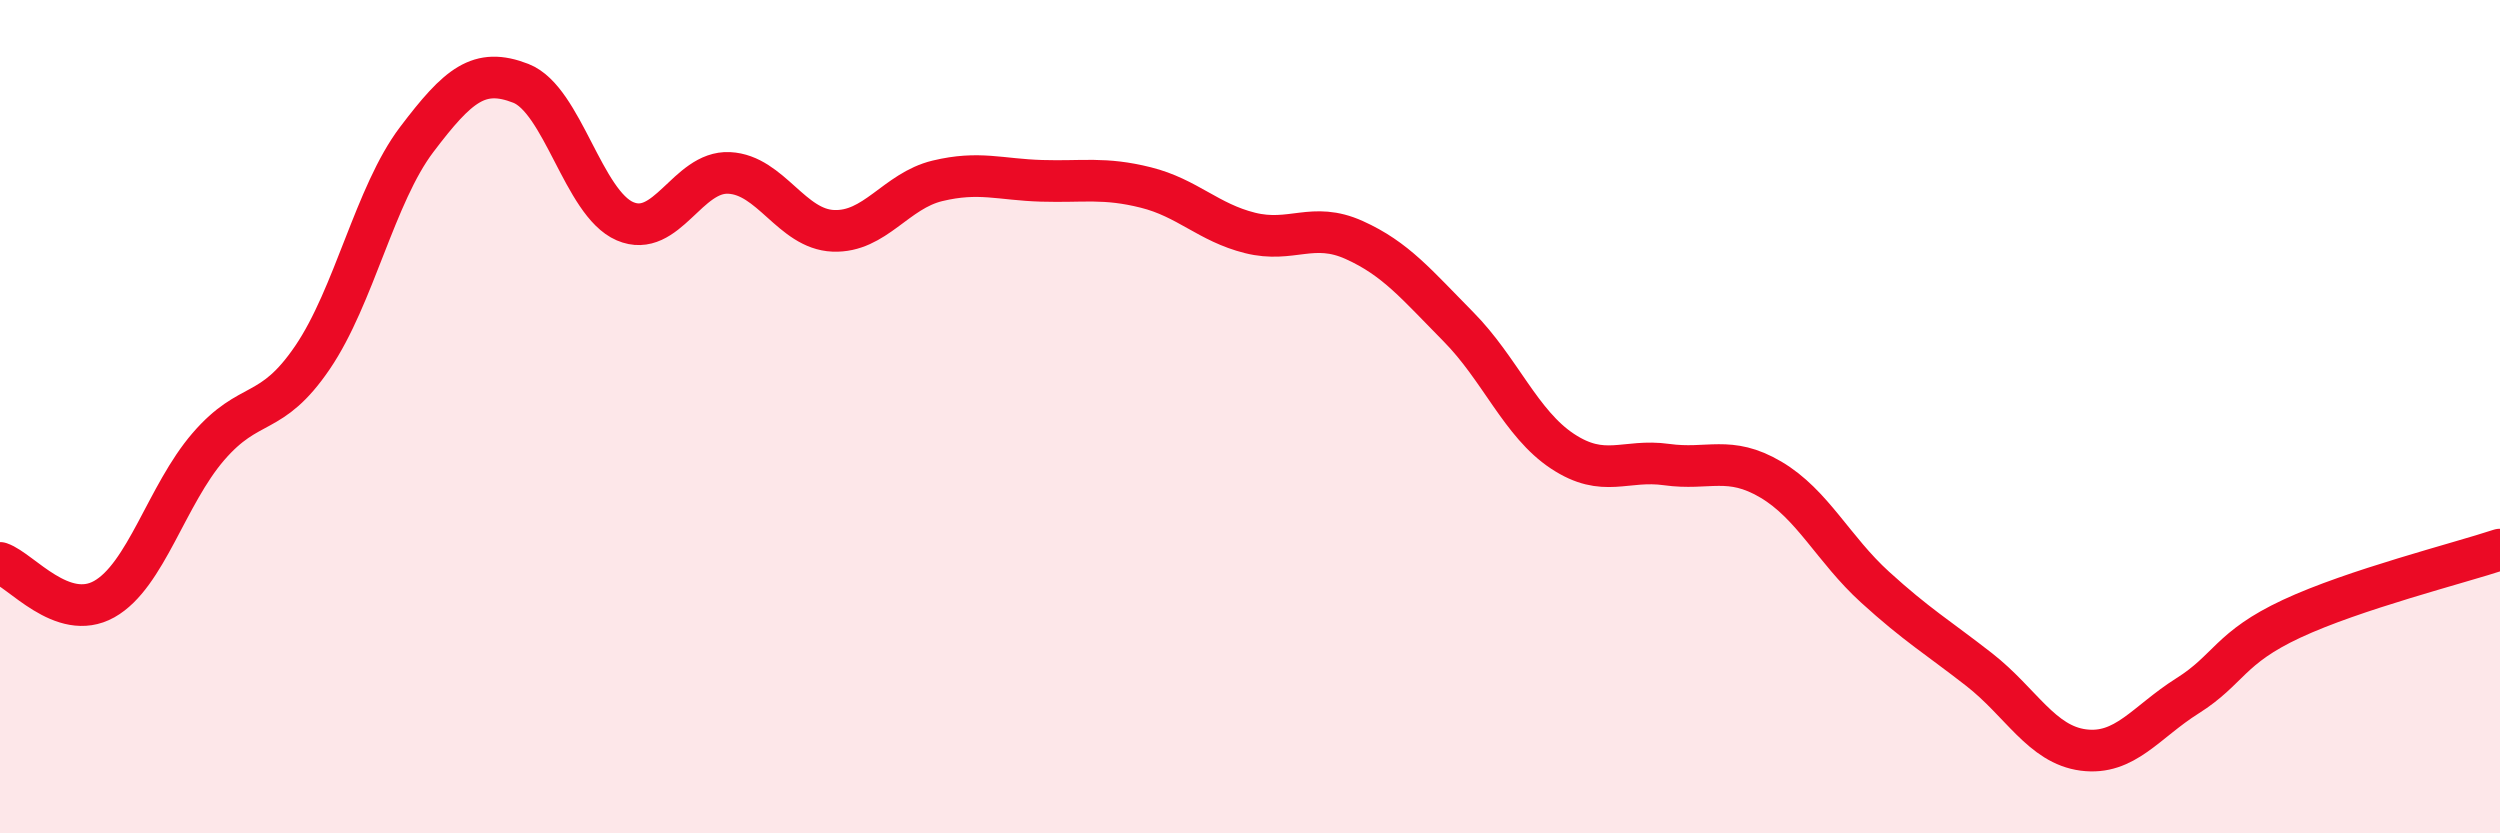
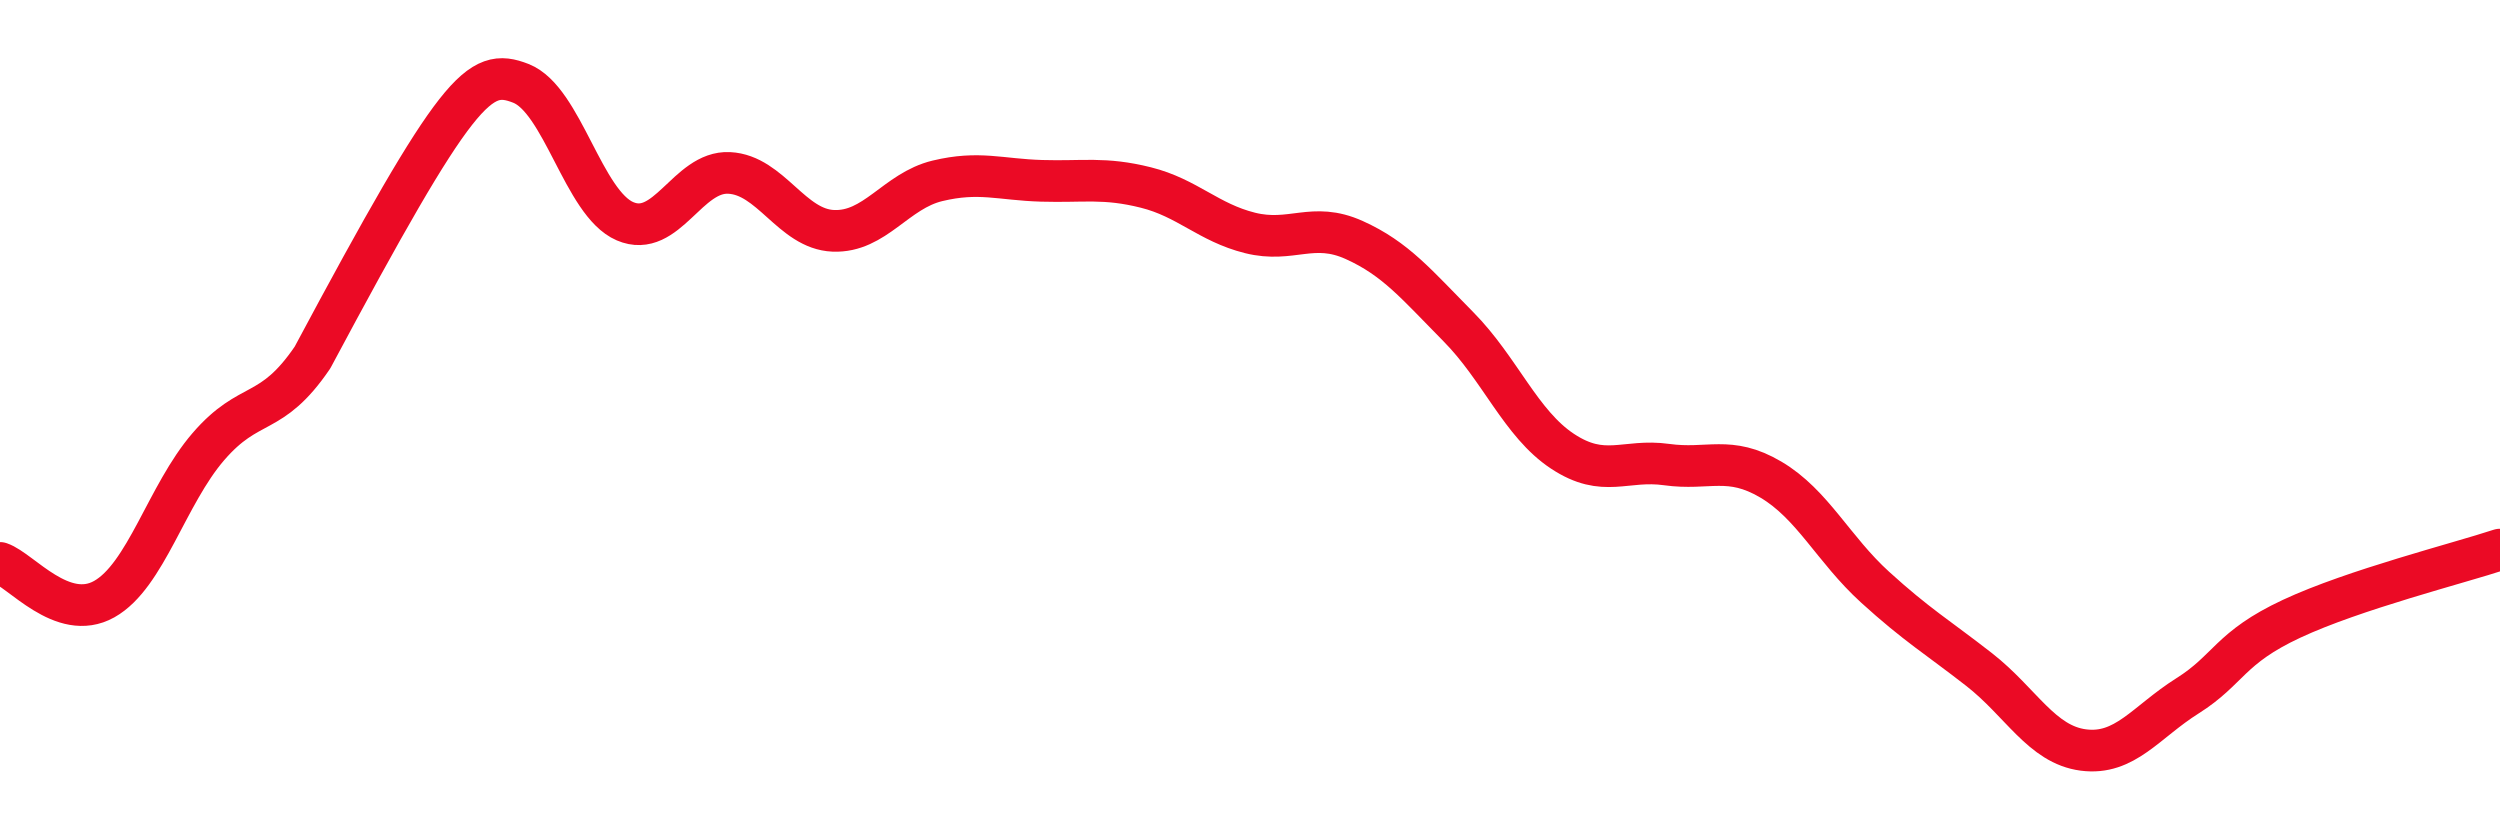
<svg xmlns="http://www.w3.org/2000/svg" width="60" height="20" viewBox="0 0 60 20">
-   <path d="M 0,13.51 C 0.5,13.68 1.5,14.94 2.5,14.38 C 3.5,13.82 4,11.88 5,10.72 C 6,9.56 6.5,10.05 7.5,8.58 C 8.5,7.11 9,4.67 10,3.35 C 11,2.03 11.5,1.61 12.5,2 C 13.5,2.39 14,4.88 15,5.31 C 16,5.74 16.5,4.1 17.5,4.15 C 18.5,4.2 19,5.5 20,5.54 C 21,5.58 21.5,4.58 22.5,4.34 C 23.5,4.1 24,4.31 25,4.34 C 26,4.37 26.5,4.25 27.5,4.5 C 28.5,4.75 29,5.34 30,5.59 C 31,5.84 31.5,5.31 32.5,5.76 C 33.5,6.21 34,6.83 35,7.84 C 36,8.85 36.5,10.17 37.5,10.83 C 38.5,11.49 39,11.01 40,11.15 C 41,11.29 41.5,10.92 42.5,11.51 C 43.5,12.1 44,13.18 45,14.09 C 46,15 46.5,15.29 47.5,16.07 C 48.5,16.85 49,17.87 50,18 C 51,18.13 51.5,17.33 52.5,16.7 C 53.5,16.07 53.5,15.55 55,14.85 C 56.5,14.15 59,13.52 60,13.19L60 20L0 20Z" fill="#EB0A25" opacity="0.1" stroke-linecap="round" stroke-linejoin="round" />
-   <path d="M 0,13.51 C 0.5,13.68 1.5,14.94 2.5,14.38 C 3.5,13.82 4,11.88 5,10.72 C 6,9.56 6.5,10.05 7.5,8.58 C 8.5,7.11 9,4.67 10,3.35 C 11,2.03 11.5,1.61 12.5,2 C 13.5,2.39 14,4.88 15,5.31 C 16,5.74 16.5,4.1 17.5,4.15 C 18.5,4.2 19,5.5 20,5.54 C 21,5.58 21.5,4.58 22.5,4.34 C 23.5,4.1 24,4.31 25,4.34 C 26,4.37 26.5,4.25 27.5,4.5 C 28.5,4.75 29,5.34 30,5.59 C 31,5.84 31.5,5.31 32.5,5.76 C 33.5,6.21 34,6.83 35,7.84 C 36,8.85 36.5,10.17 37.5,10.83 C 38.5,11.49 39,11.01 40,11.15 C 41,11.29 41.5,10.92 42.5,11.51 C 43.5,12.1 44,13.18 45,14.09 C 46,15 46.5,15.29 47.5,16.07 C 48.5,16.85 49,17.87 50,18 C 51,18.13 51.5,17.33 52.5,16.7 C 53.5,16.07 53.5,15.55 55,14.85 C 56.5,14.15 59,13.52 60,13.19" stroke="#EB0A25" stroke-width="1" fill="none" stroke-linecap="round" stroke-linejoin="round" />
+   <path d="M 0,13.51 C 0.5,13.68 1.5,14.94 2.5,14.38 C 3.5,13.82 4,11.88 5,10.72 C 6,9.56 6.5,10.05 7.5,8.58 C 11,2.03 11.5,1.61 12.5,2 C 13.5,2.39 14,4.88 15,5.31 C 16,5.74 16.5,4.1 17.5,4.15 C 18.5,4.2 19,5.5 20,5.54 C 21,5.58 21.5,4.58 22.5,4.34 C 23.5,4.1 24,4.31 25,4.34 C 26,4.37 26.5,4.25 27.5,4.5 C 28.5,4.75 29,5.34 30,5.59 C 31,5.84 31.5,5.31 32.5,5.76 C 33.5,6.21 34,6.83 35,7.84 C 36,8.85 36.5,10.17 37.5,10.83 C 38.5,11.49 39,11.01 40,11.15 C 41,11.29 41.5,10.92 42.5,11.51 C 43.5,12.1 44,13.18 45,14.09 C 46,15 46.5,15.29 47.5,16.07 C 48.5,16.85 49,17.87 50,18 C 51,18.13 51.5,17.33 52.5,16.7 C 53.5,16.07 53.5,15.55 55,14.85 C 56.5,14.15 59,13.52 60,13.19" stroke="#EB0A25" stroke-width="1" fill="none" stroke-linecap="round" stroke-linejoin="round" />
</svg>